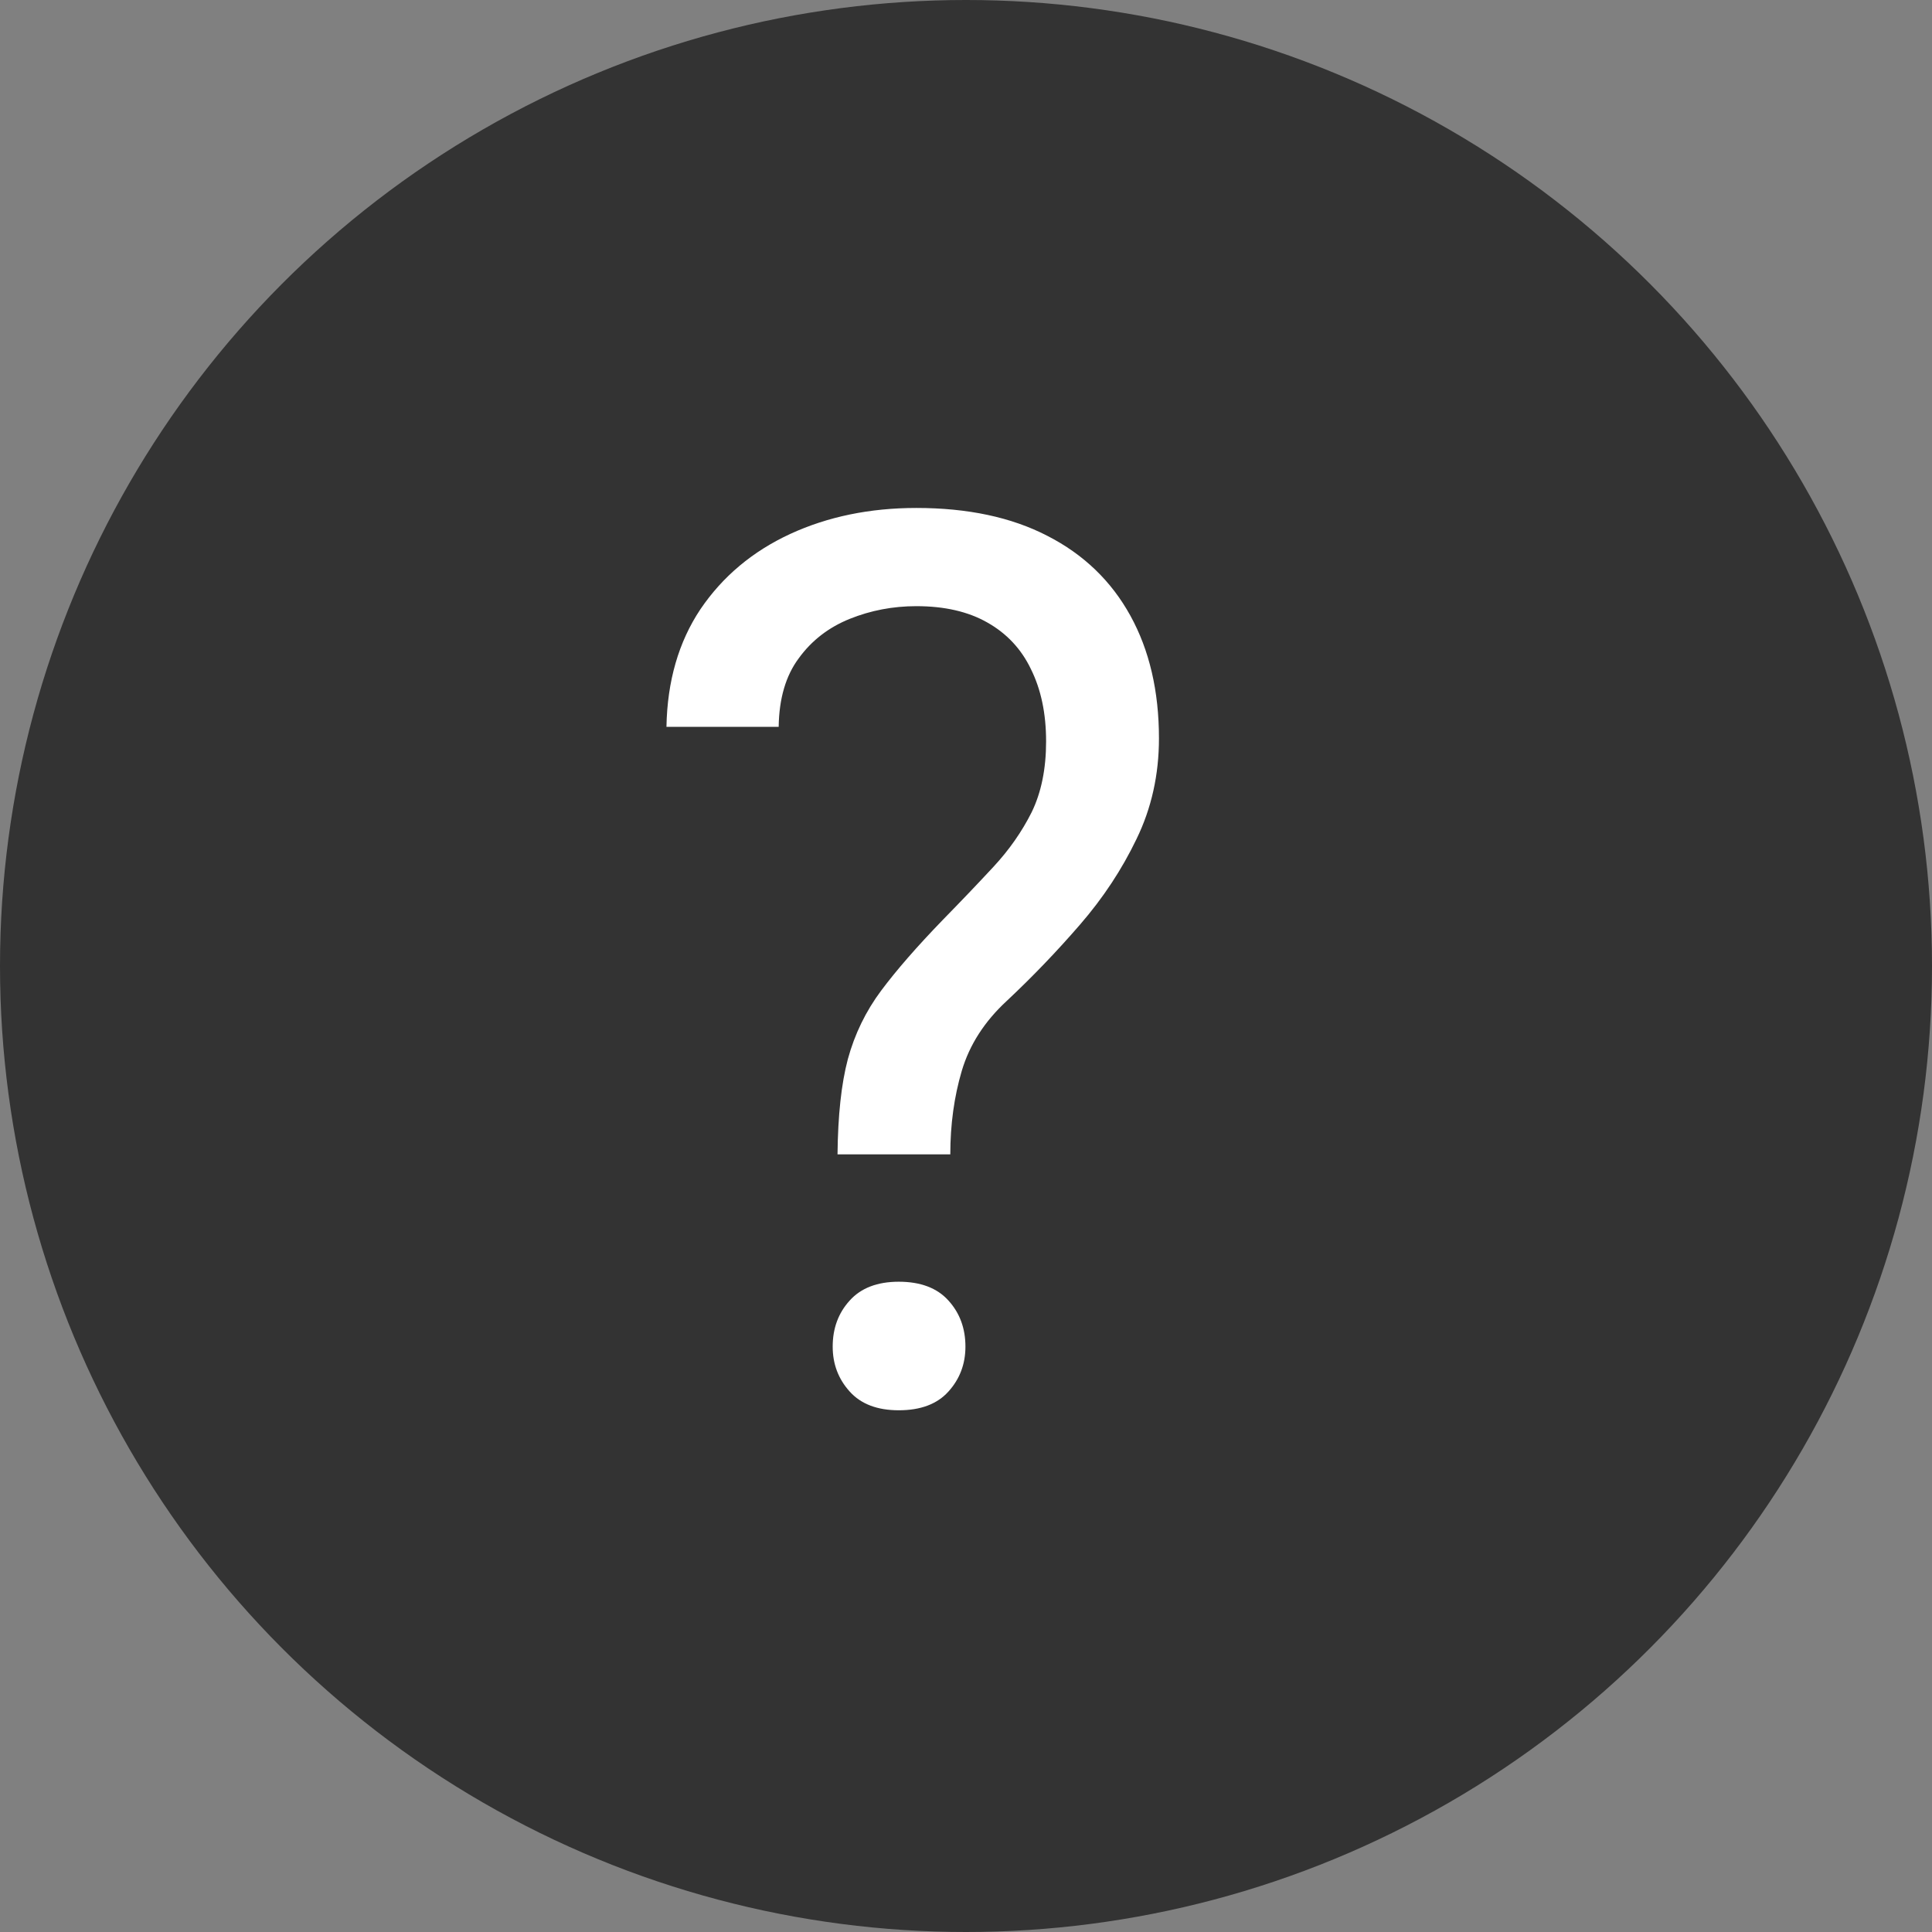
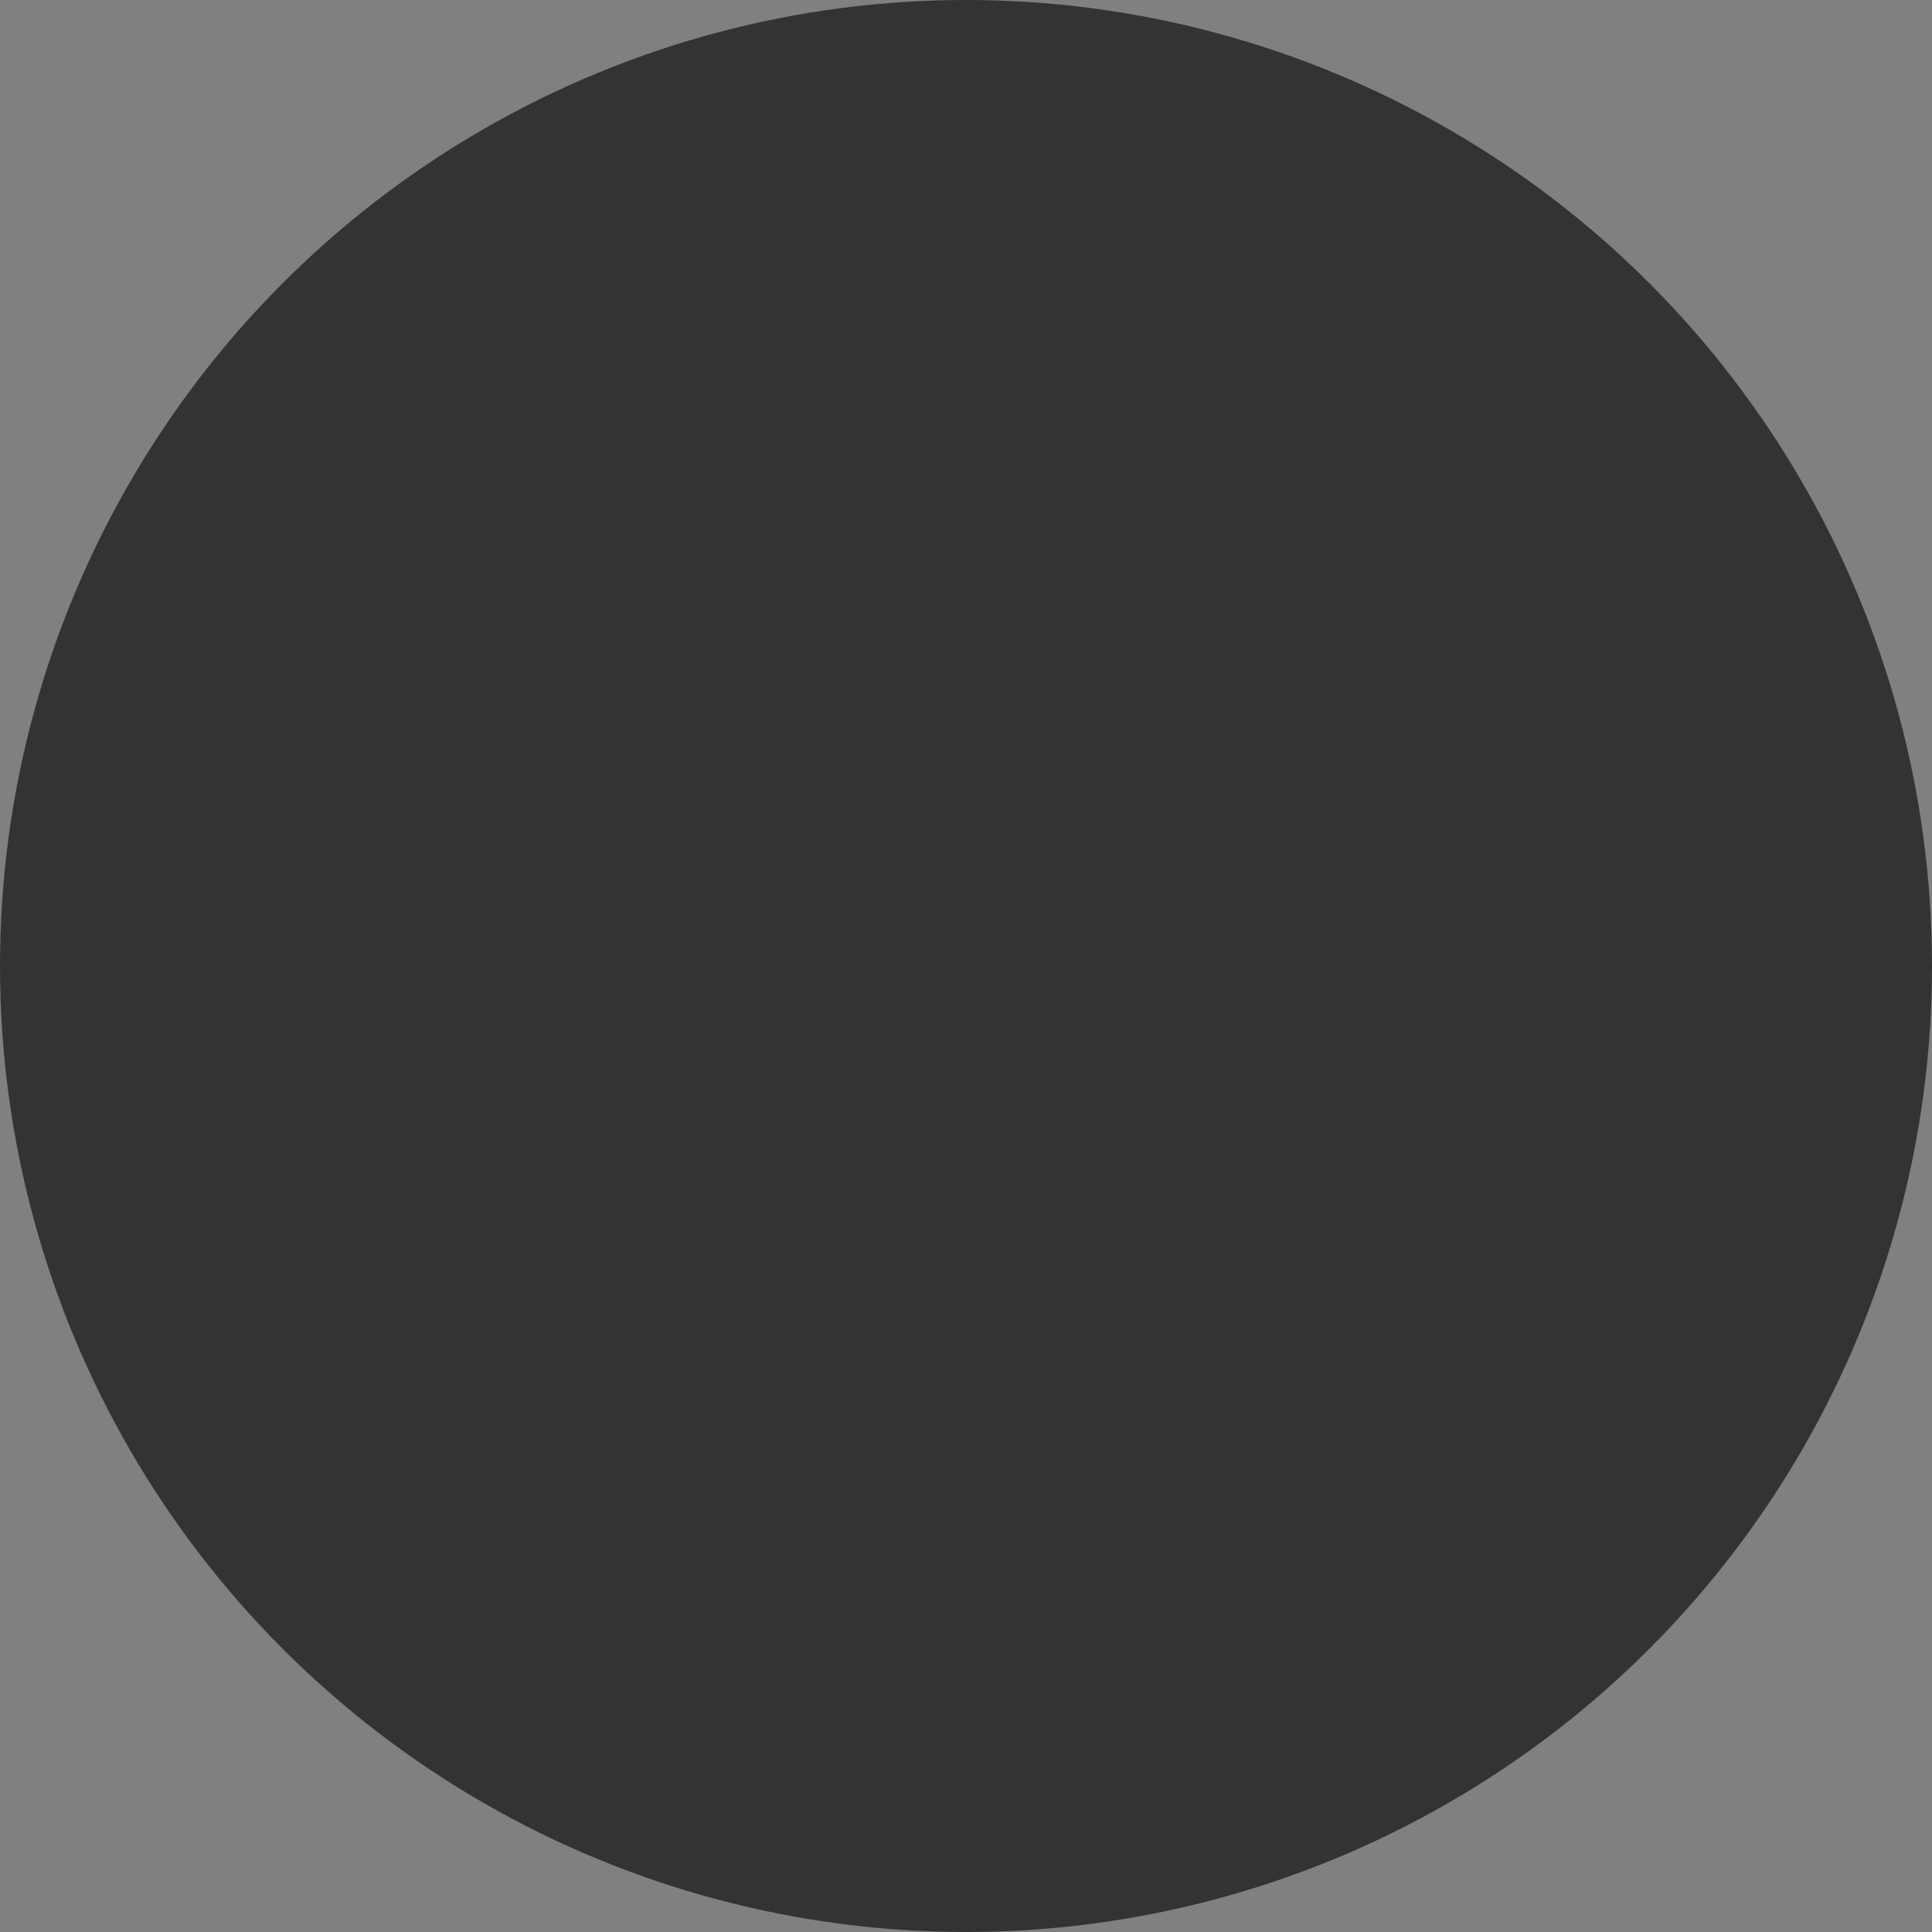
<svg xmlns="http://www.w3.org/2000/svg" width="24" height="24" viewBox="0 0 24 24" fill="none">
  <rect x="0" y="0" width="24" height="24" fill="#808080" stroke="none" />
  <circle cx="12" cy="12" r="12" fill="#333333" />
-   <path d="M11.805 14.34H10.404C10.409 13.858 10.451 13.464 10.532 13.158C10.617 12.846 10.755 12.562 10.946 12.306C11.137 12.05 11.391 11.759 11.707 11.432C11.938 11.196 12.149 10.975 12.34 10.769C12.536 10.558 12.694 10.332 12.815 10.091C12.935 9.845 12.995 9.551 12.995 9.21C12.995 8.863 12.932 8.565 12.807 8.313C12.687 8.062 12.506 7.869 12.265 7.733C12.028 7.598 11.735 7.53 11.383 7.53C11.092 7.53 10.816 7.583 10.555 7.688C10.293 7.794 10.082 7.957 9.922 8.178C9.761 8.394 9.678 8.678 9.673 9.029H8.279C8.289 8.462 8.43 7.974 8.701 7.568C8.977 7.161 9.349 6.849 9.816 6.633C10.283 6.418 10.806 6.31 11.383 6.31C12.021 6.31 12.563 6.425 13.01 6.656C13.462 6.887 13.806 7.219 14.043 7.65C14.278 8.077 14.397 8.585 14.397 9.172C14.397 9.624 14.304 10.041 14.118 10.423C13.937 10.8 13.704 11.154 13.417 11.485C13.131 11.816 12.827 12.133 12.506 12.434C12.229 12.69 12.044 12.979 11.948 13.301C11.853 13.622 11.805 13.969 11.805 14.34ZM10.344 16.728C10.344 16.502 10.414 16.311 10.555 16.156C10.695 16 10.899 15.922 11.165 15.922C11.436 15.922 11.642 16 11.782 16.156C11.923 16.311 11.993 16.502 11.993 16.728C11.993 16.944 11.923 17.13 11.782 17.286C11.642 17.442 11.436 17.519 11.165 17.519C10.899 17.519 10.695 17.442 10.555 17.286C10.414 17.13 10.344 16.944 10.344 16.728Z" fill="white" />
</svg>